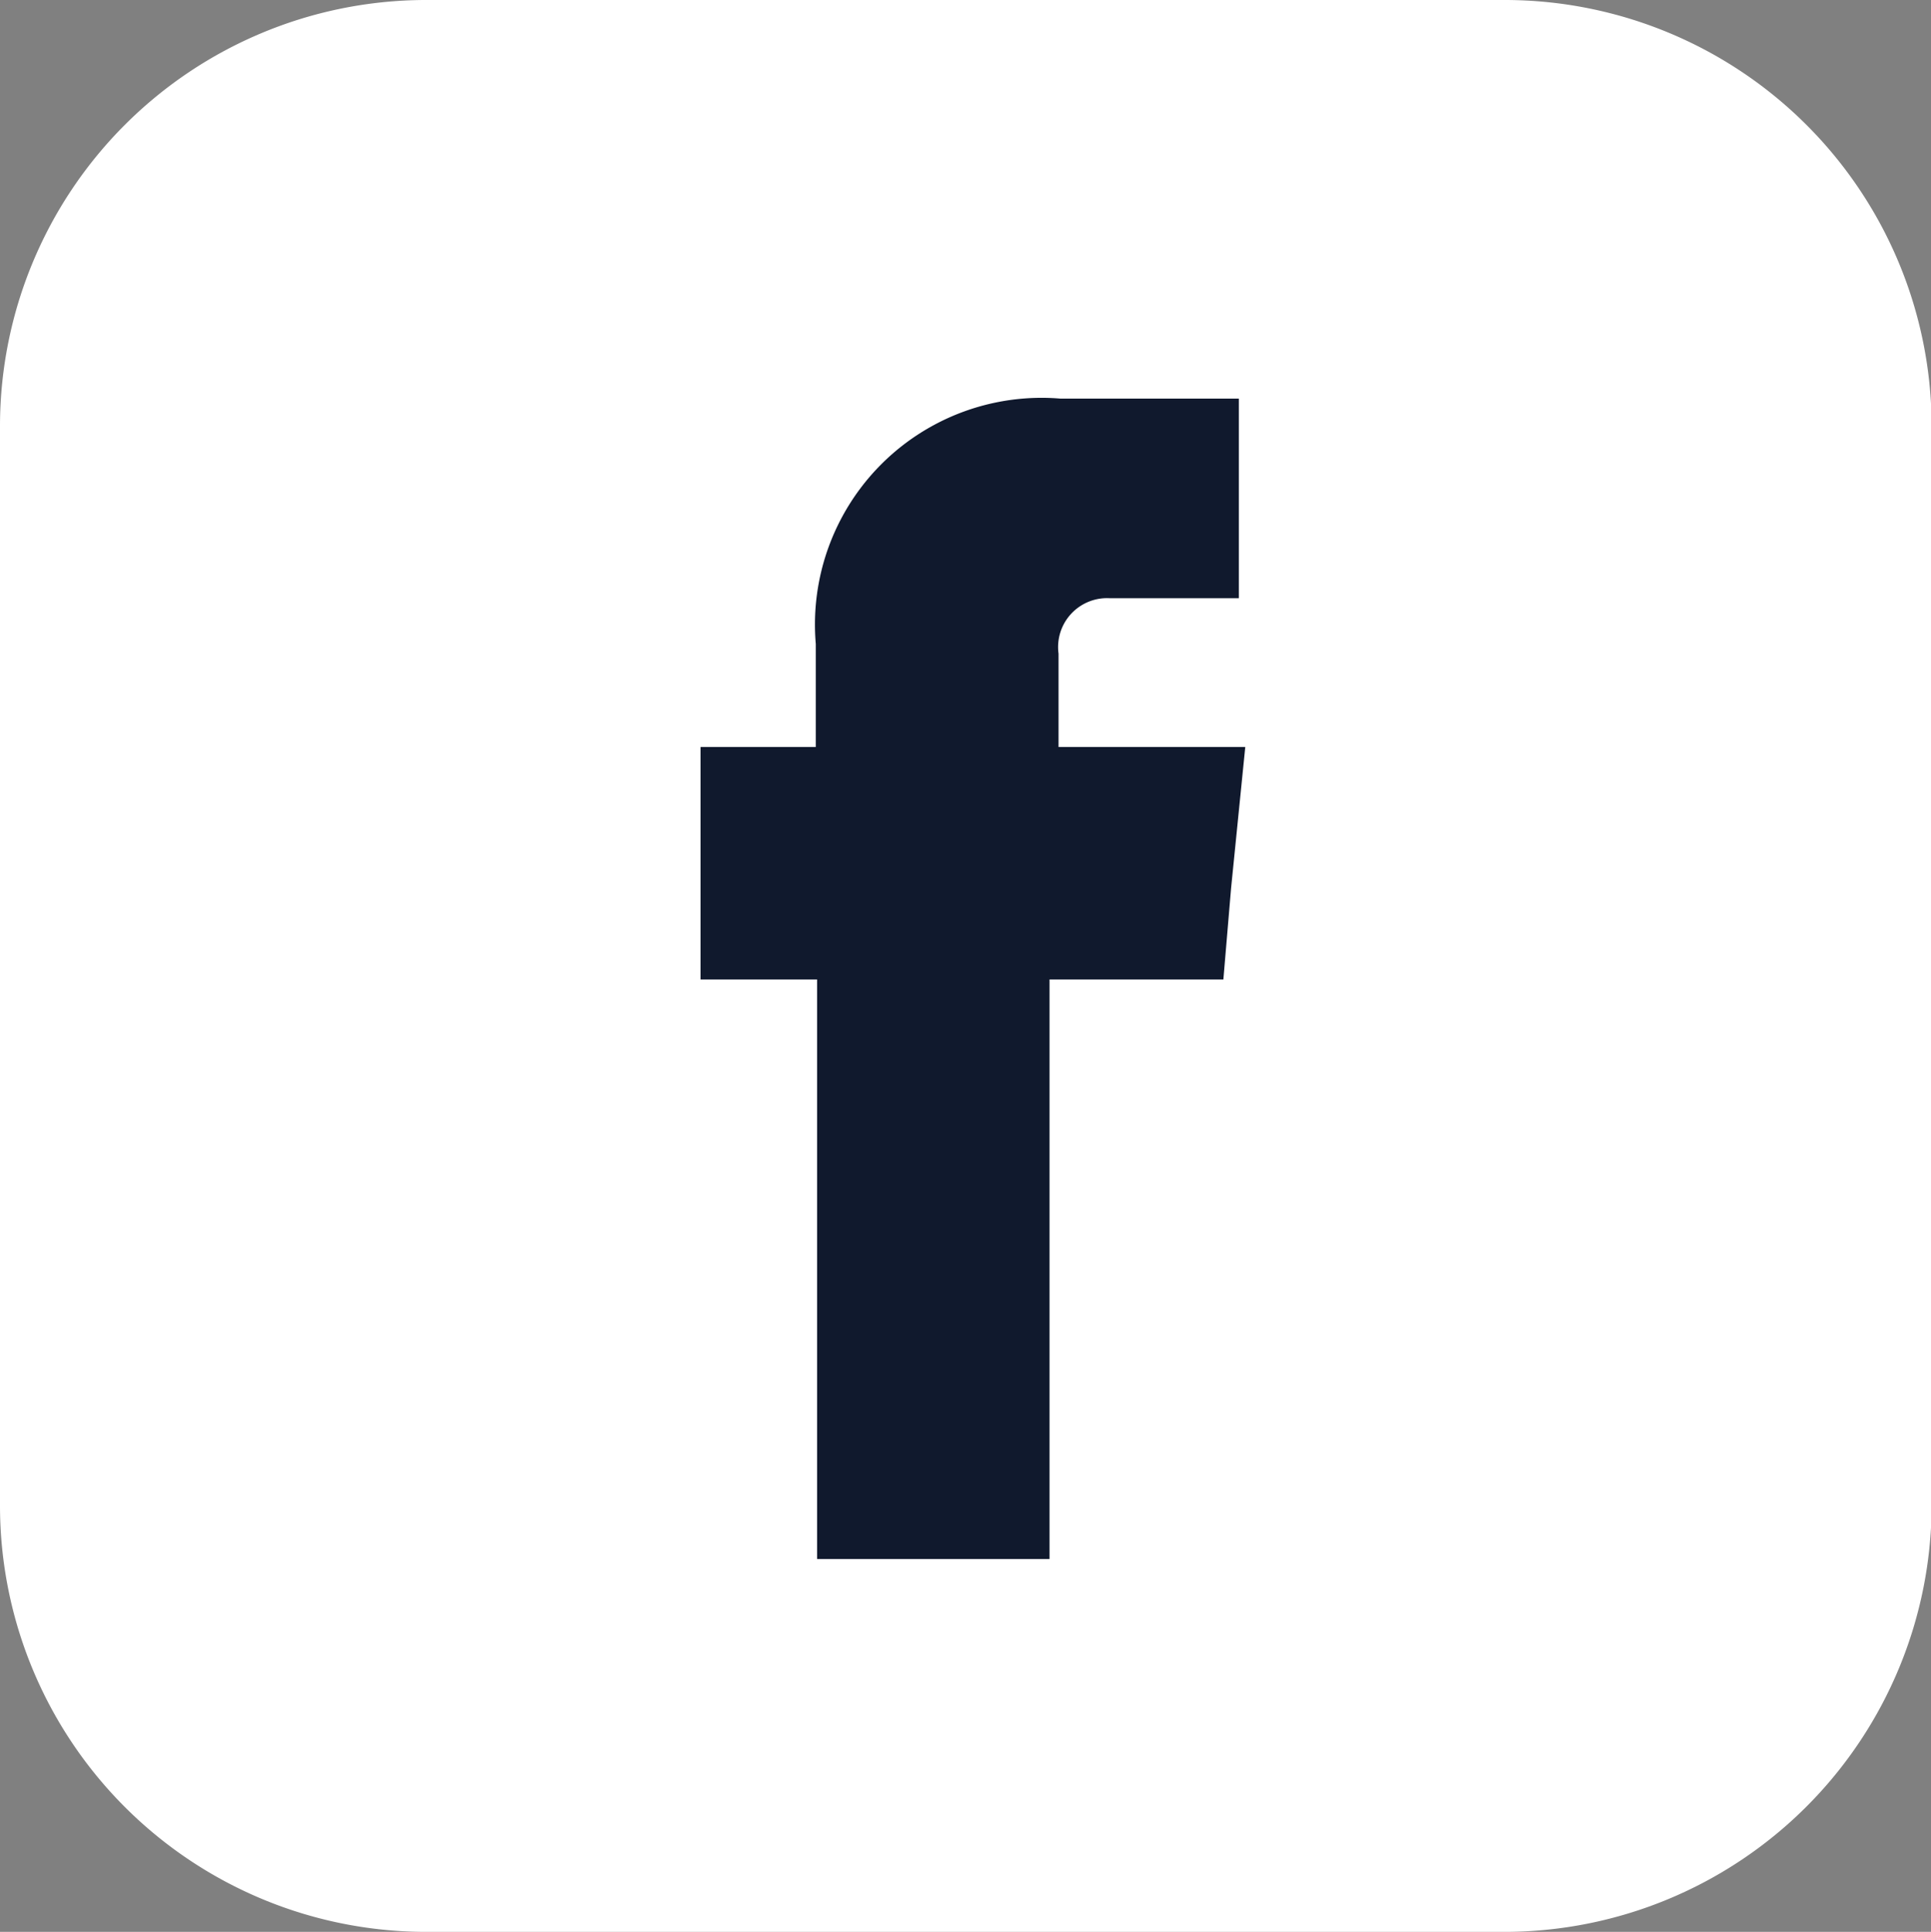
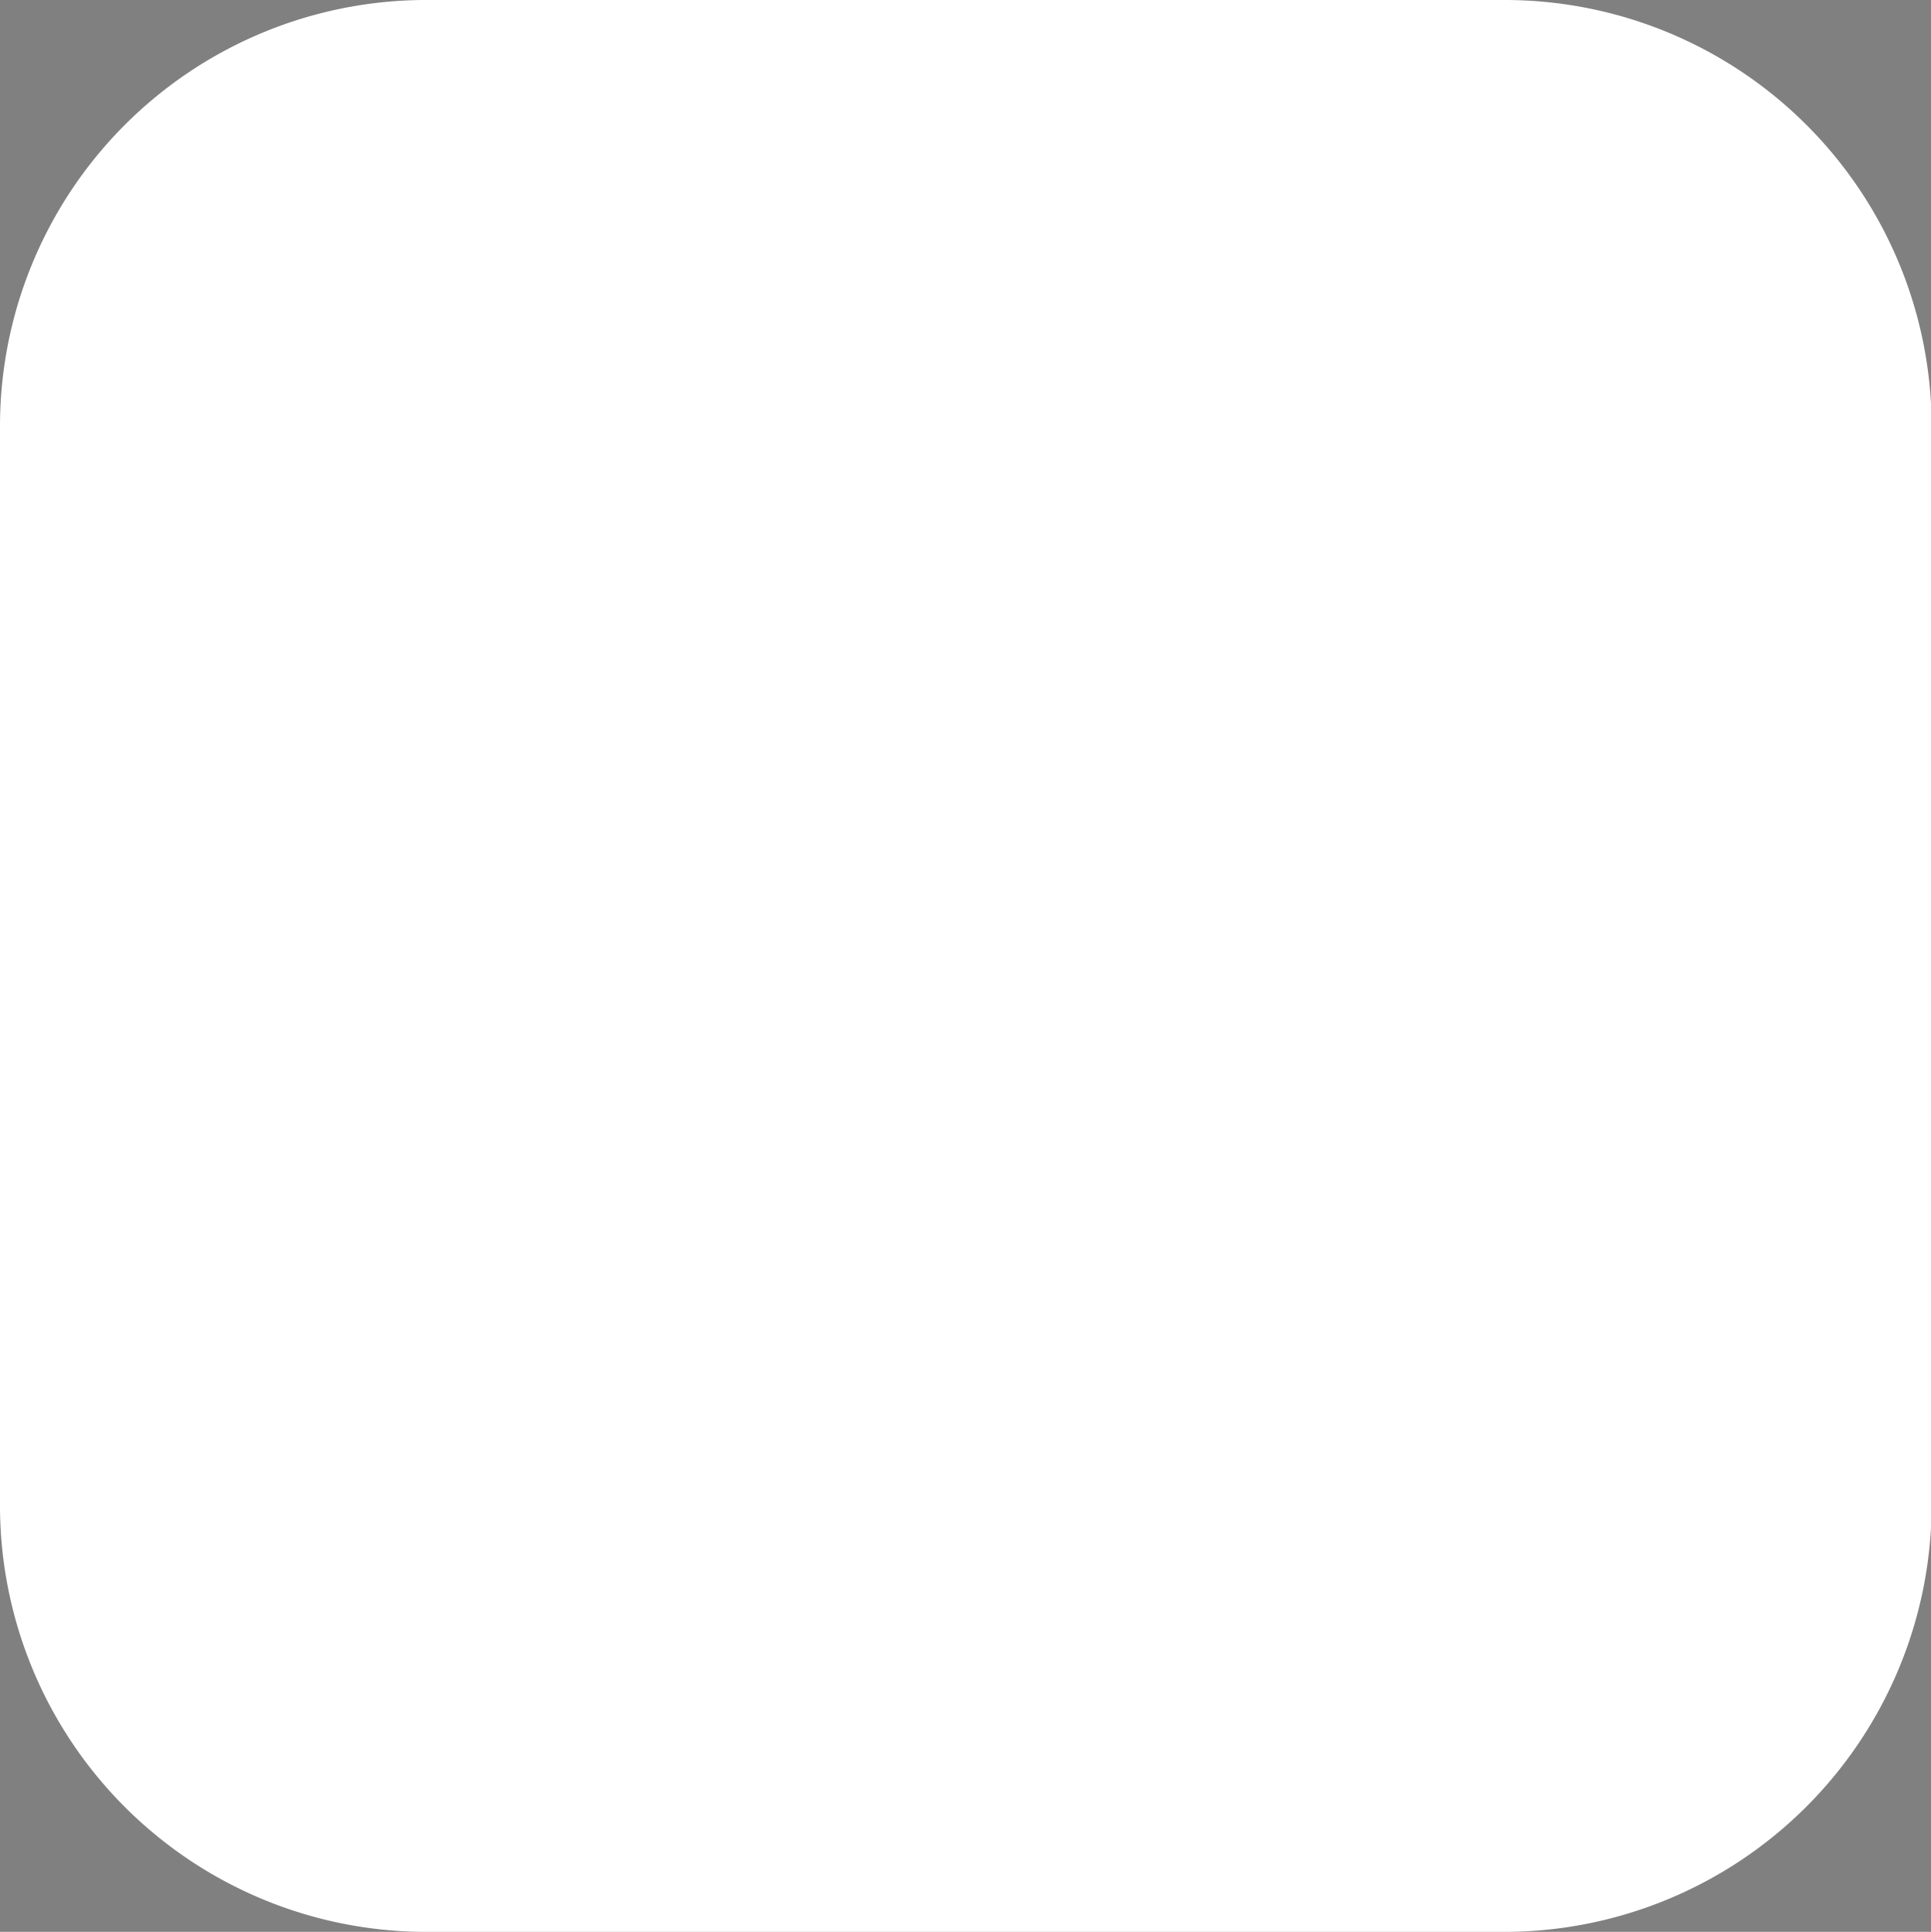
<svg xmlns="http://www.w3.org/2000/svg" viewBox="0 0 29.99 30">
  <rect x="0" y="0" width="29.99" height="30" fill="#808080" stroke="none" />
  <defs>
    <style>.cls-1{fill:#fff;}.cls-1,.cls-2{fill-rule:evenodd;}.cls-2{fill:#10192d;}</style>
  </defs>
  <g id="圖層_2" data-name="圖層 2">
    <g id="footer">
      <g id="facebook">
        <path class="cls-1" d="M6.6,0H23.38A6.63,6.63,0,0,1,30,6.6V23.38A6.64,6.64,0,0,1,23.38,30H6.6A6.62,6.62,0,0,1,0,23.38V6.6A6.62,6.62,0,0,1,6.6,0Z" />
-         <path class="cls-2" d="M16.44,11.6V10.15a.76.76,0,0,1,.8-.86h2V6.19H16.47A3.52,3.52,0,0,0,12.67,10V11.6H10.88v3.61h1.81v9H16.3v-9H19l.12-1.42.22-2.19Z" />
      </g>
    </g>
  </g>
</svg>